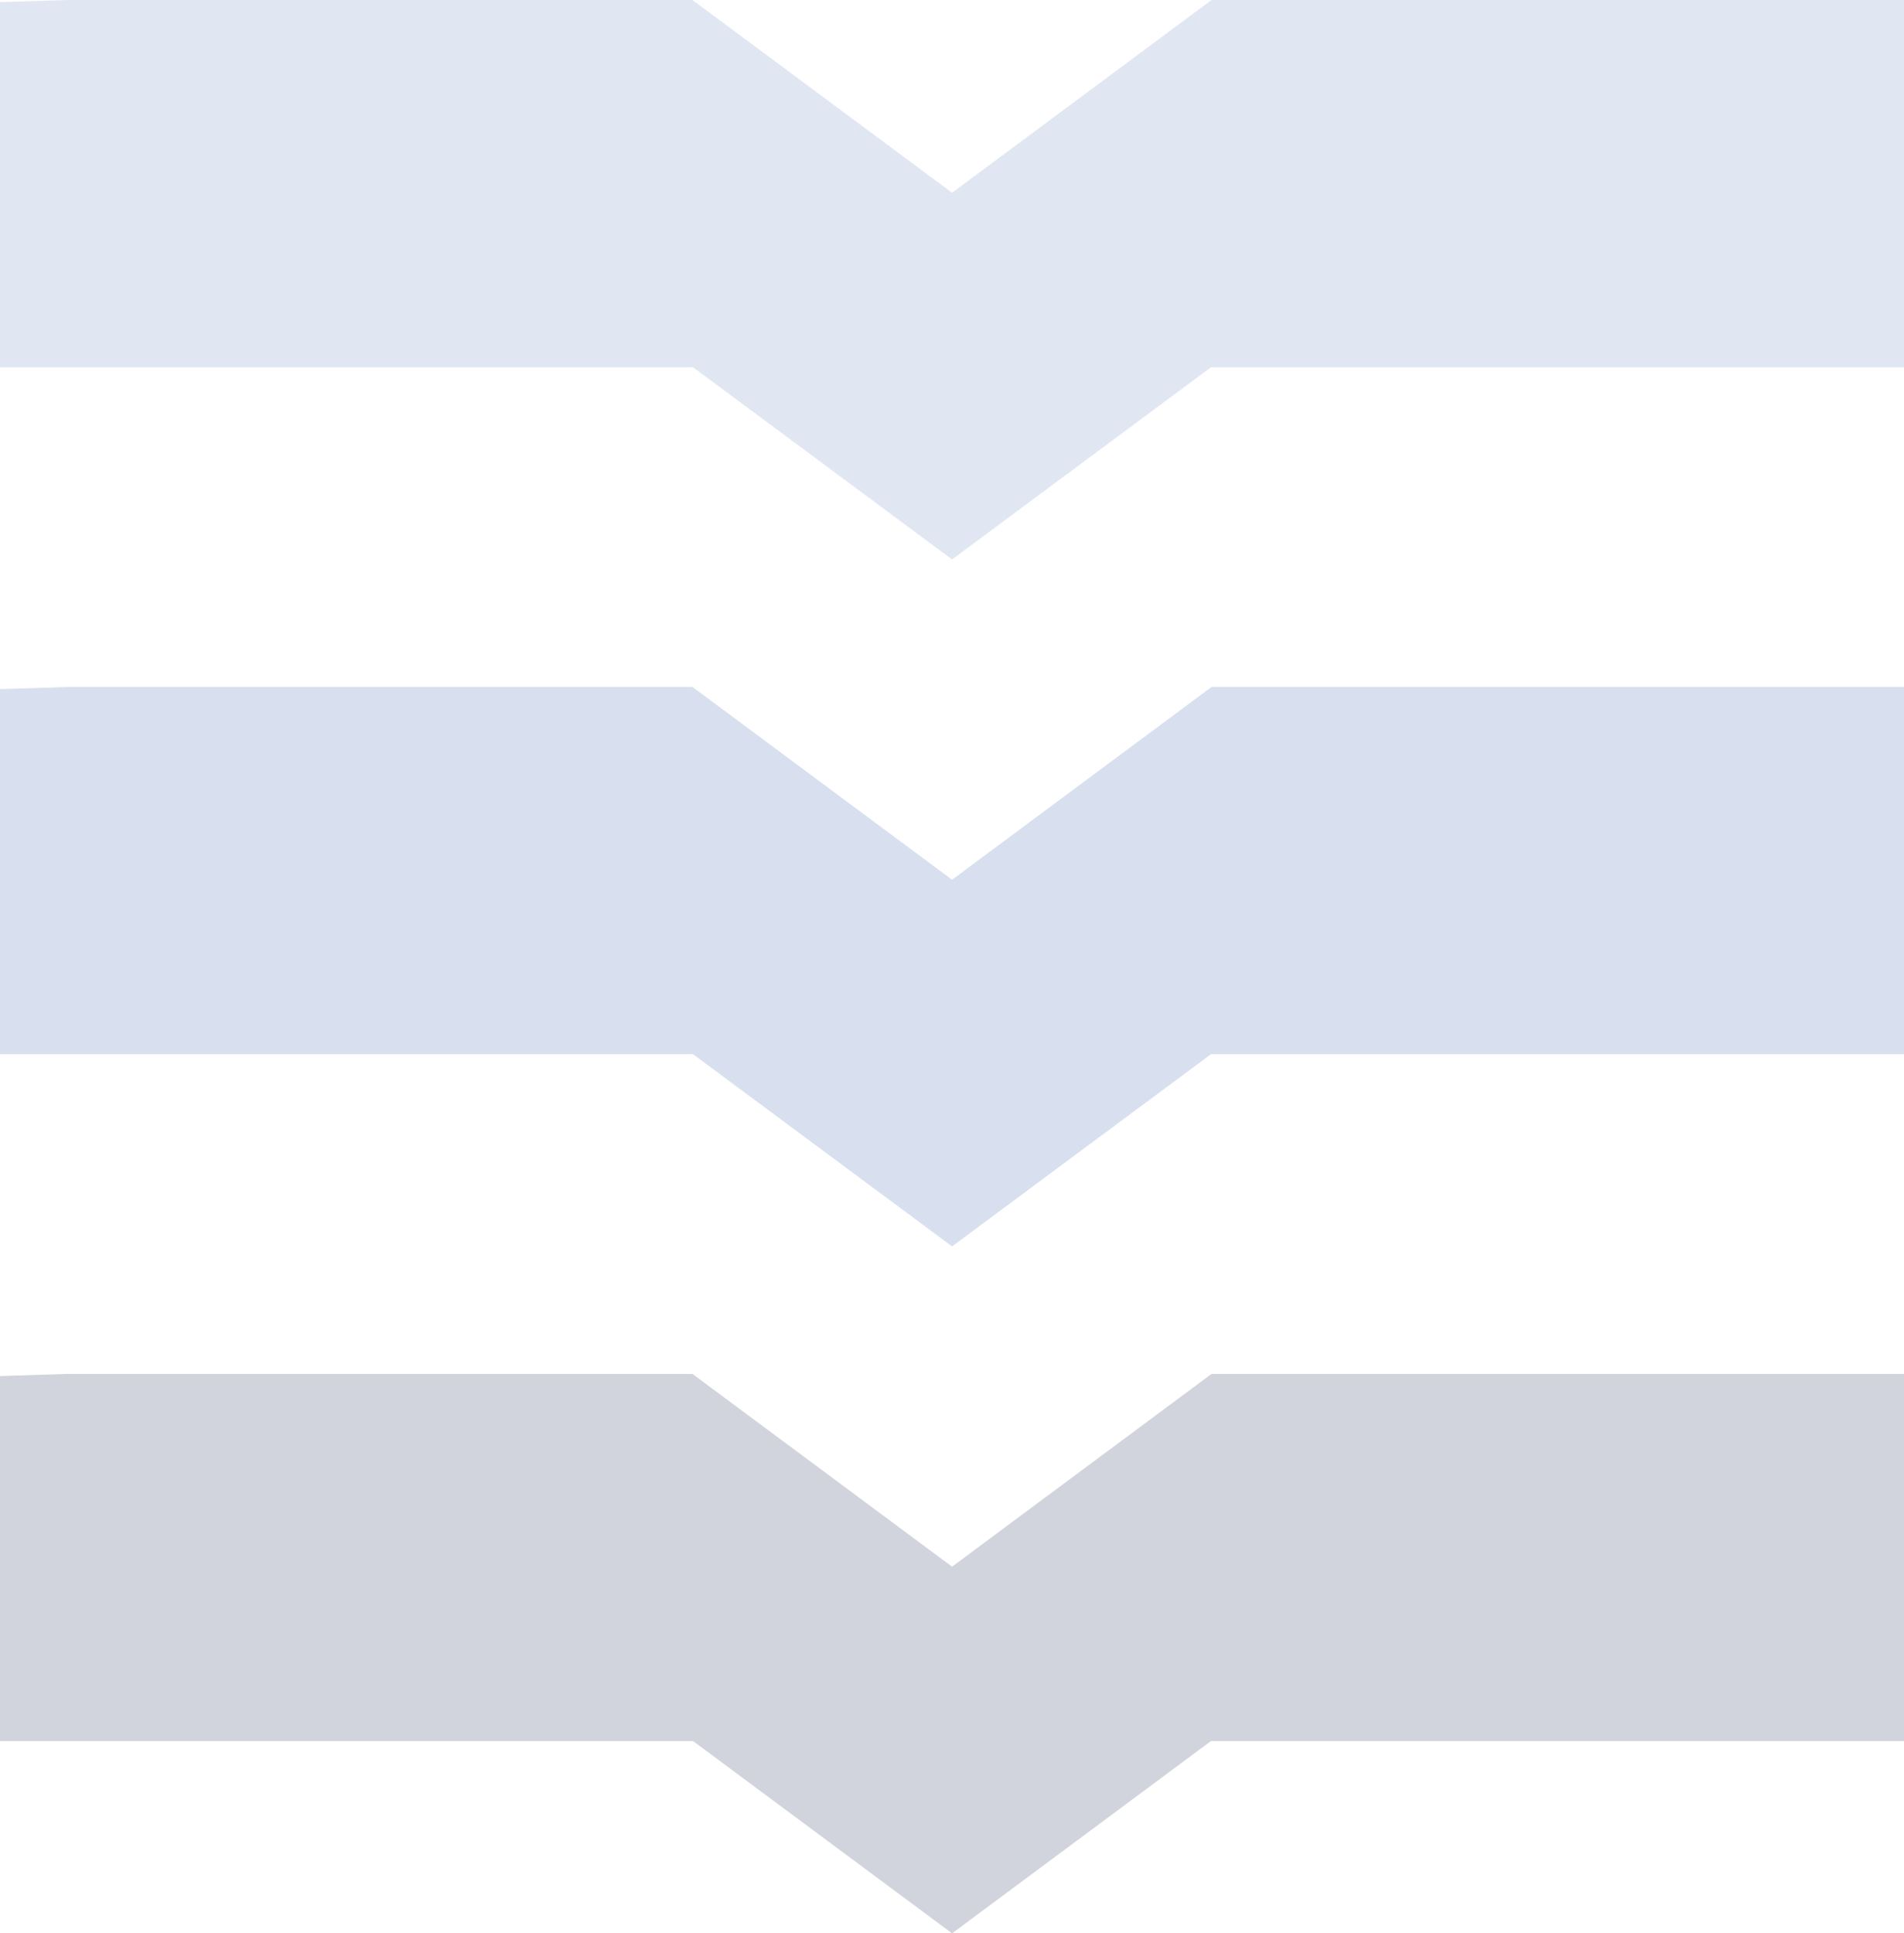
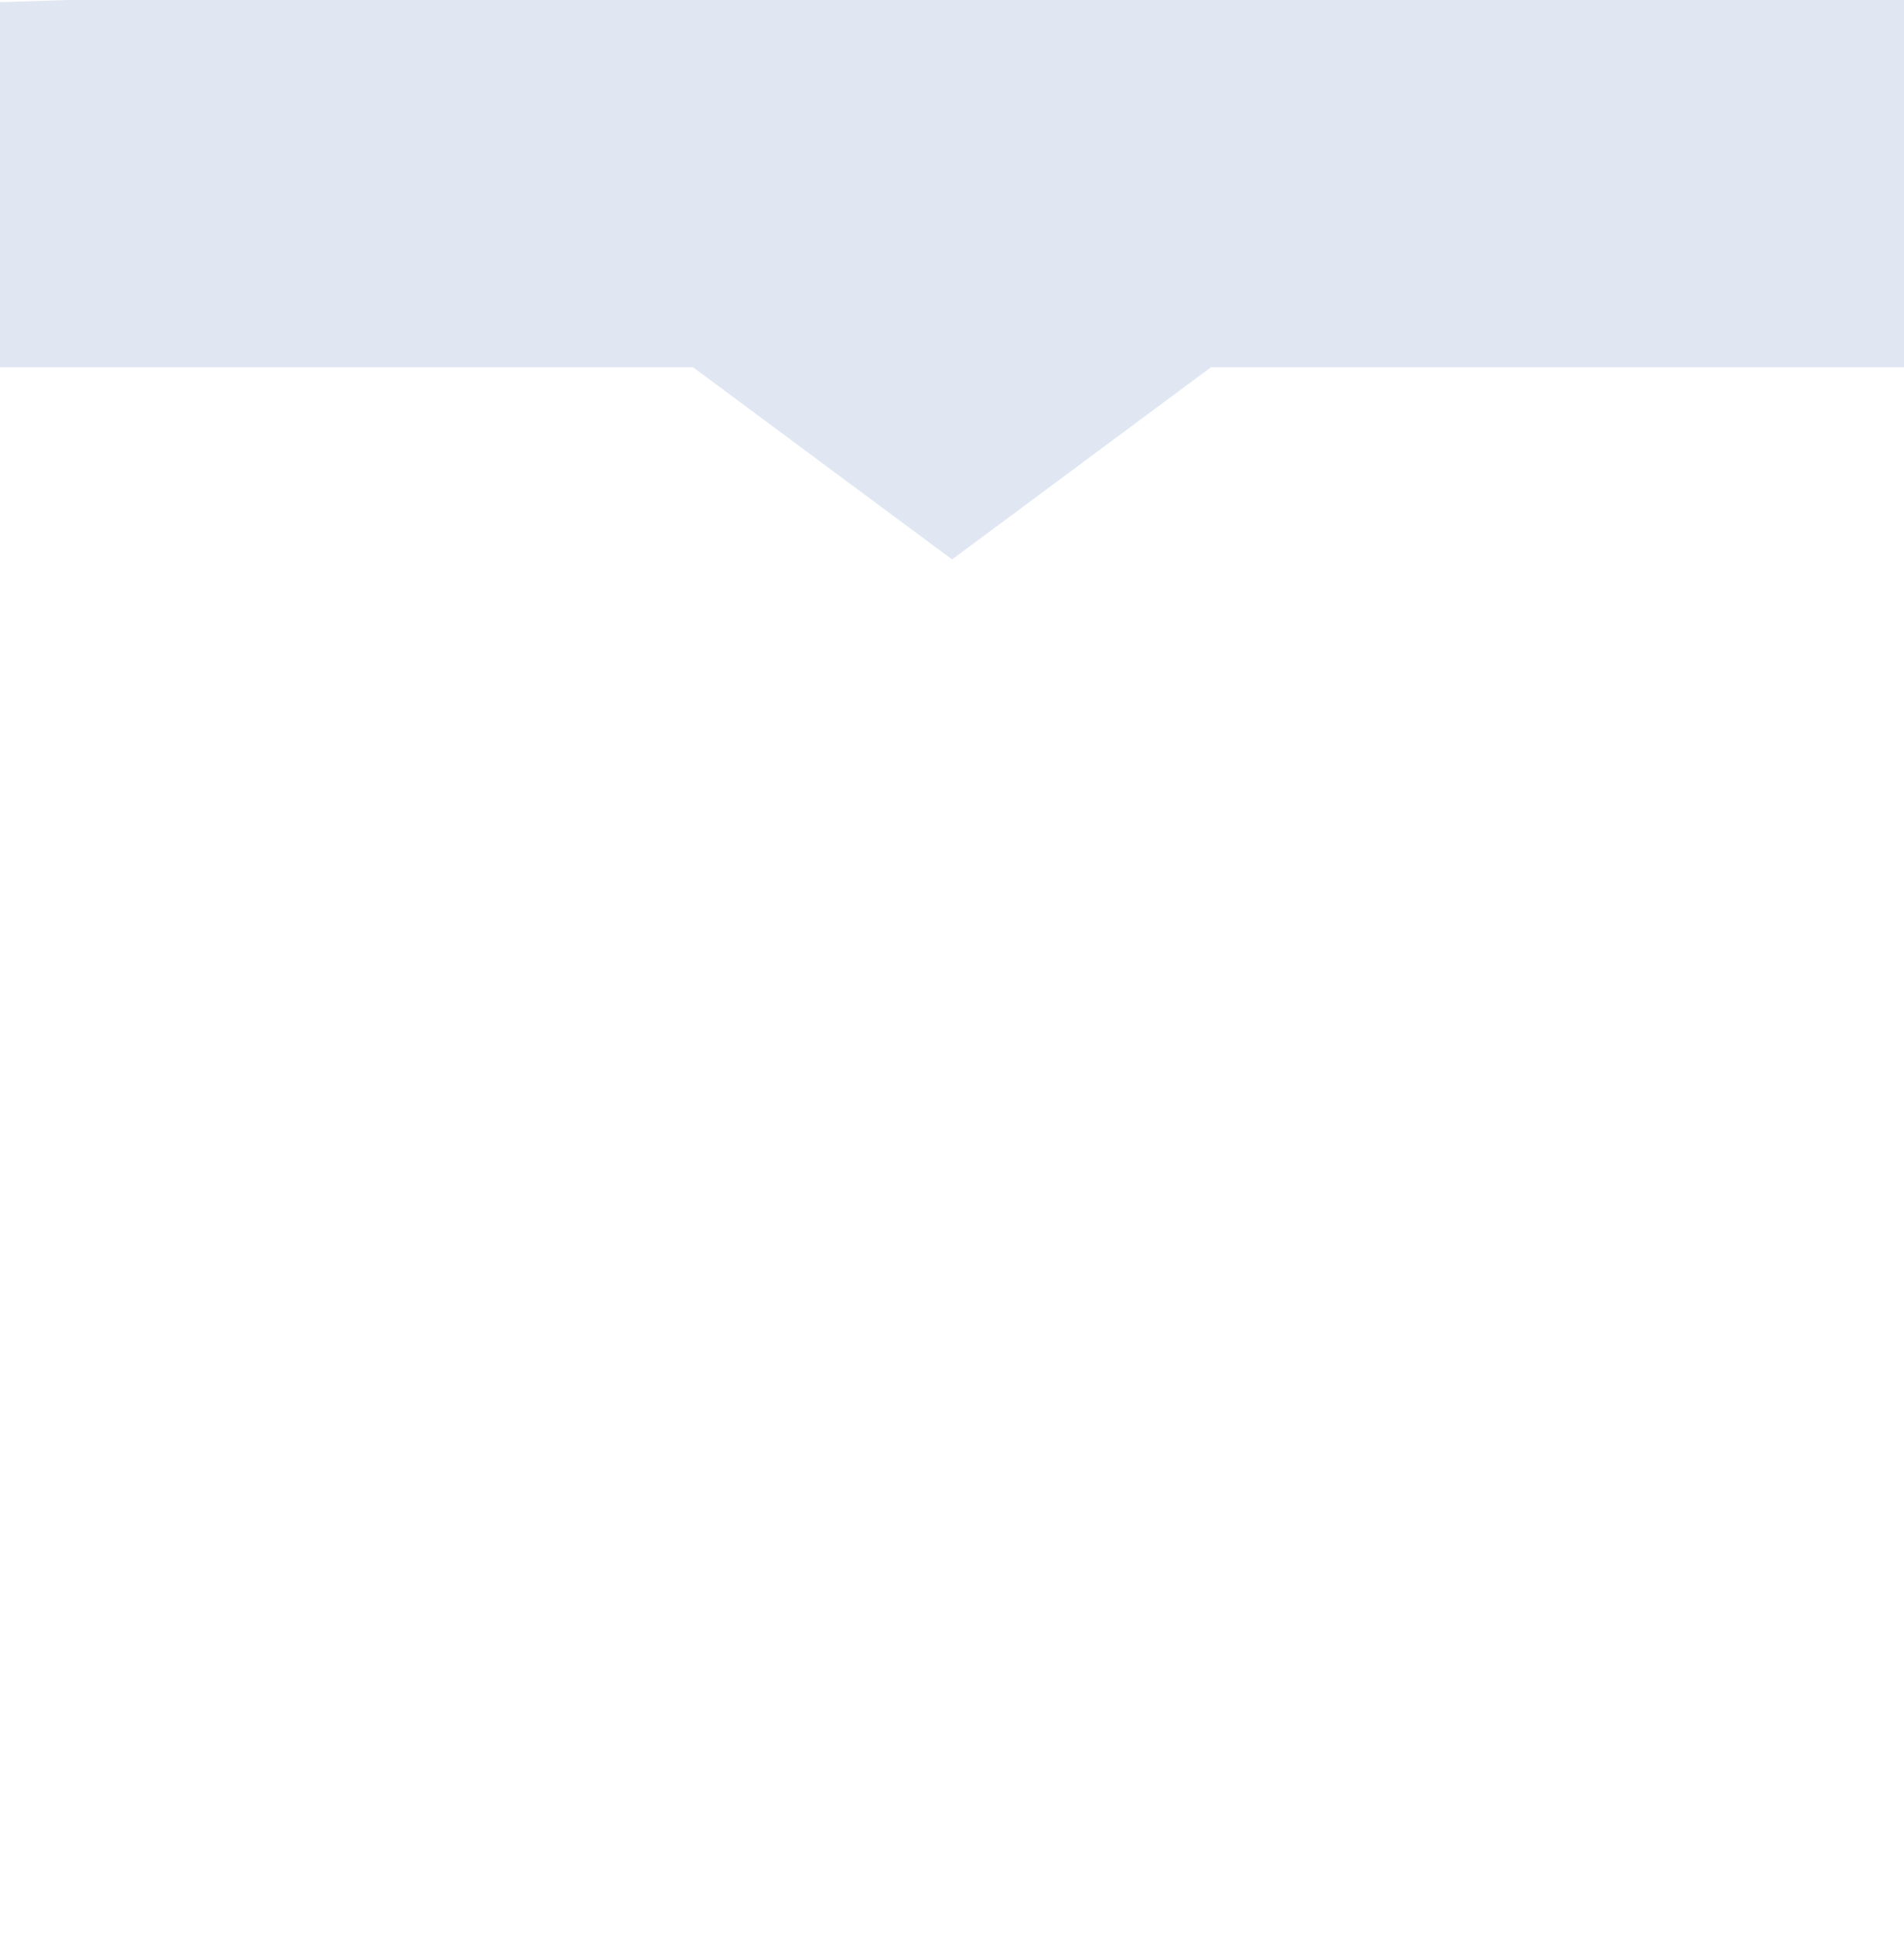
<svg xmlns="http://www.w3.org/2000/svg" width="559.389" height="568" viewBox="0 0 559.389 568">
  <g id="Contact_Us_background_vector" data-name="Contact Us background vector" opacity="0.2">
-     <path id="Path_52" data-name="Path 52" d="M559.389,0H355.942L279.714,56.625,203.447,0H19.722L0,.635V107.894H203.605l76.109,56.467,76.069-56.467H559.389Z" fill="#6685c3" />
-     <path id="Path_53" data-name="Path 53" d="M559.389,50.86H355.942l-76.228,56.625L203.447,50.86H19.722L0,51.495V158.754H203.605l76.109,56.467,76.069-56.467H559.389Z" transform="translate(0 150.96)" fill="#3e66b0" />
-     <path id="Path_54" data-name="Path 54" d="M559.389,101.72H355.942l-76.228,56.625L203.447,101.72H19.722L0,102.355V209.574H203.605l76.109,56.506,76.069-56.506H559.389Z" transform="translate(0 301.919)" fill="#1d2957" />
+     <path id="Path_52" data-name="Path 52" d="M559.389,0H355.942H19.722L0,.635V107.894H203.605l76.109,56.467,76.069-56.467H559.389Z" fill="#6685c3" />
  </g>
</svg>